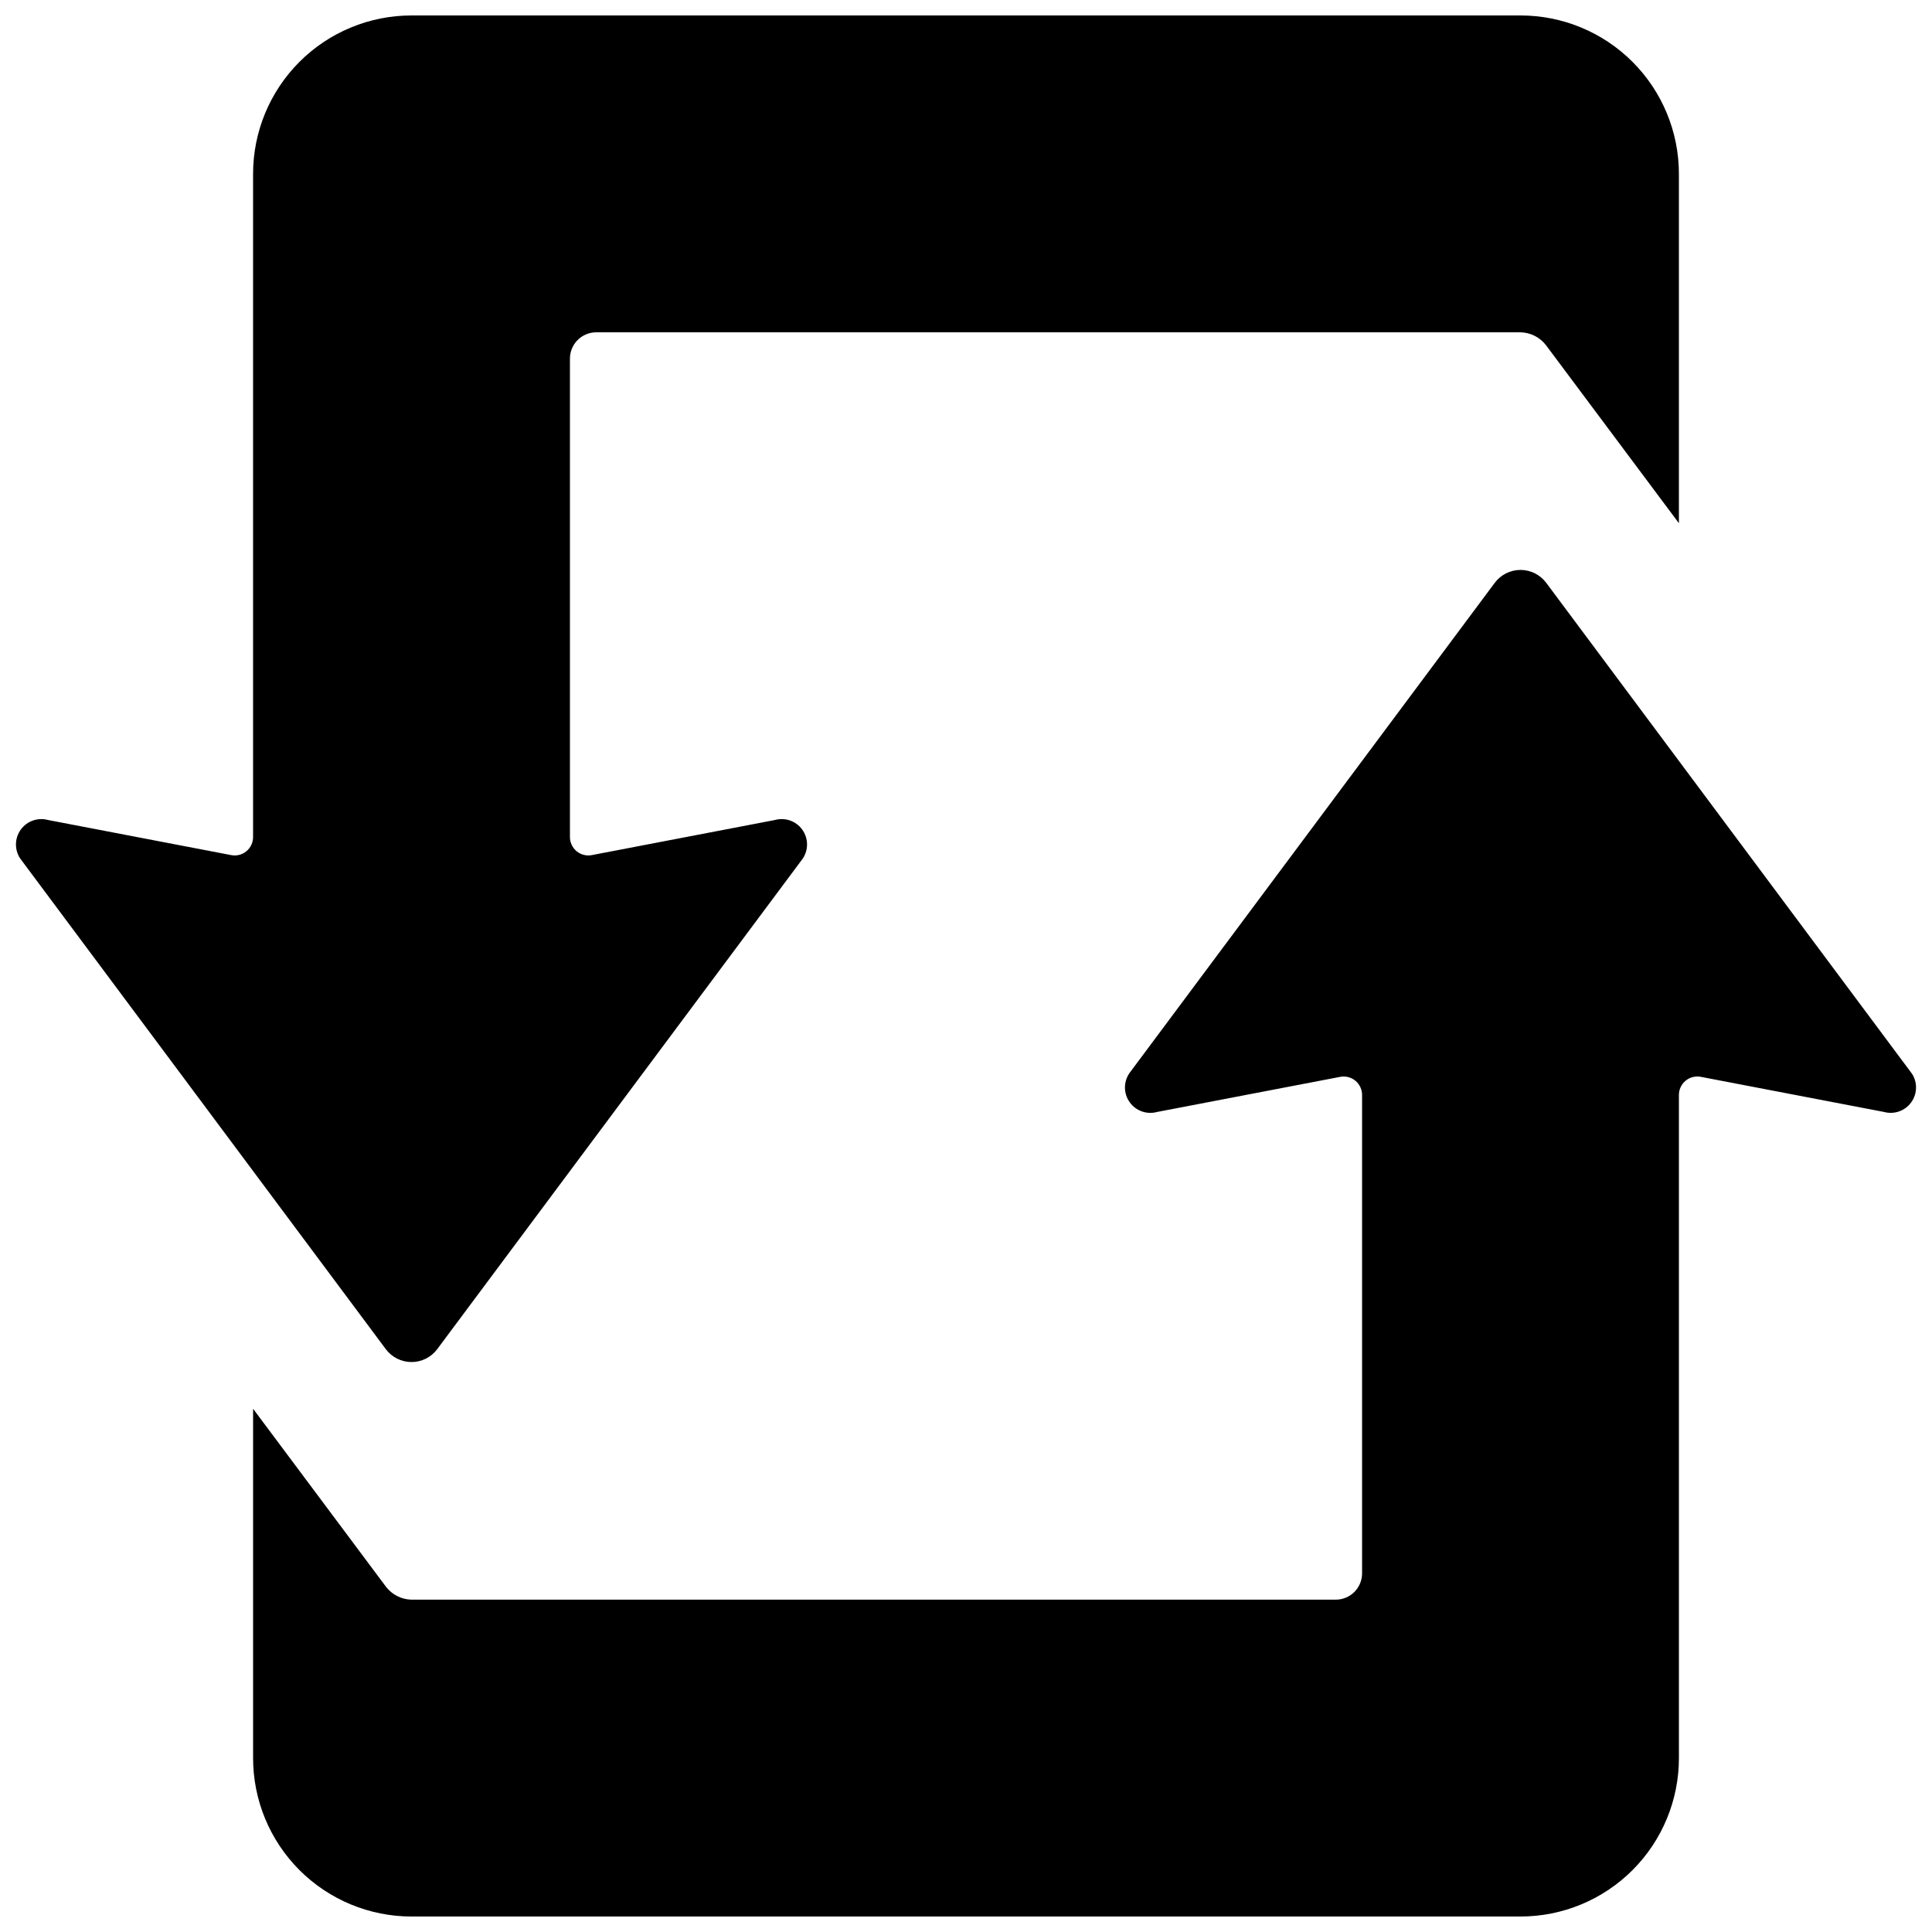
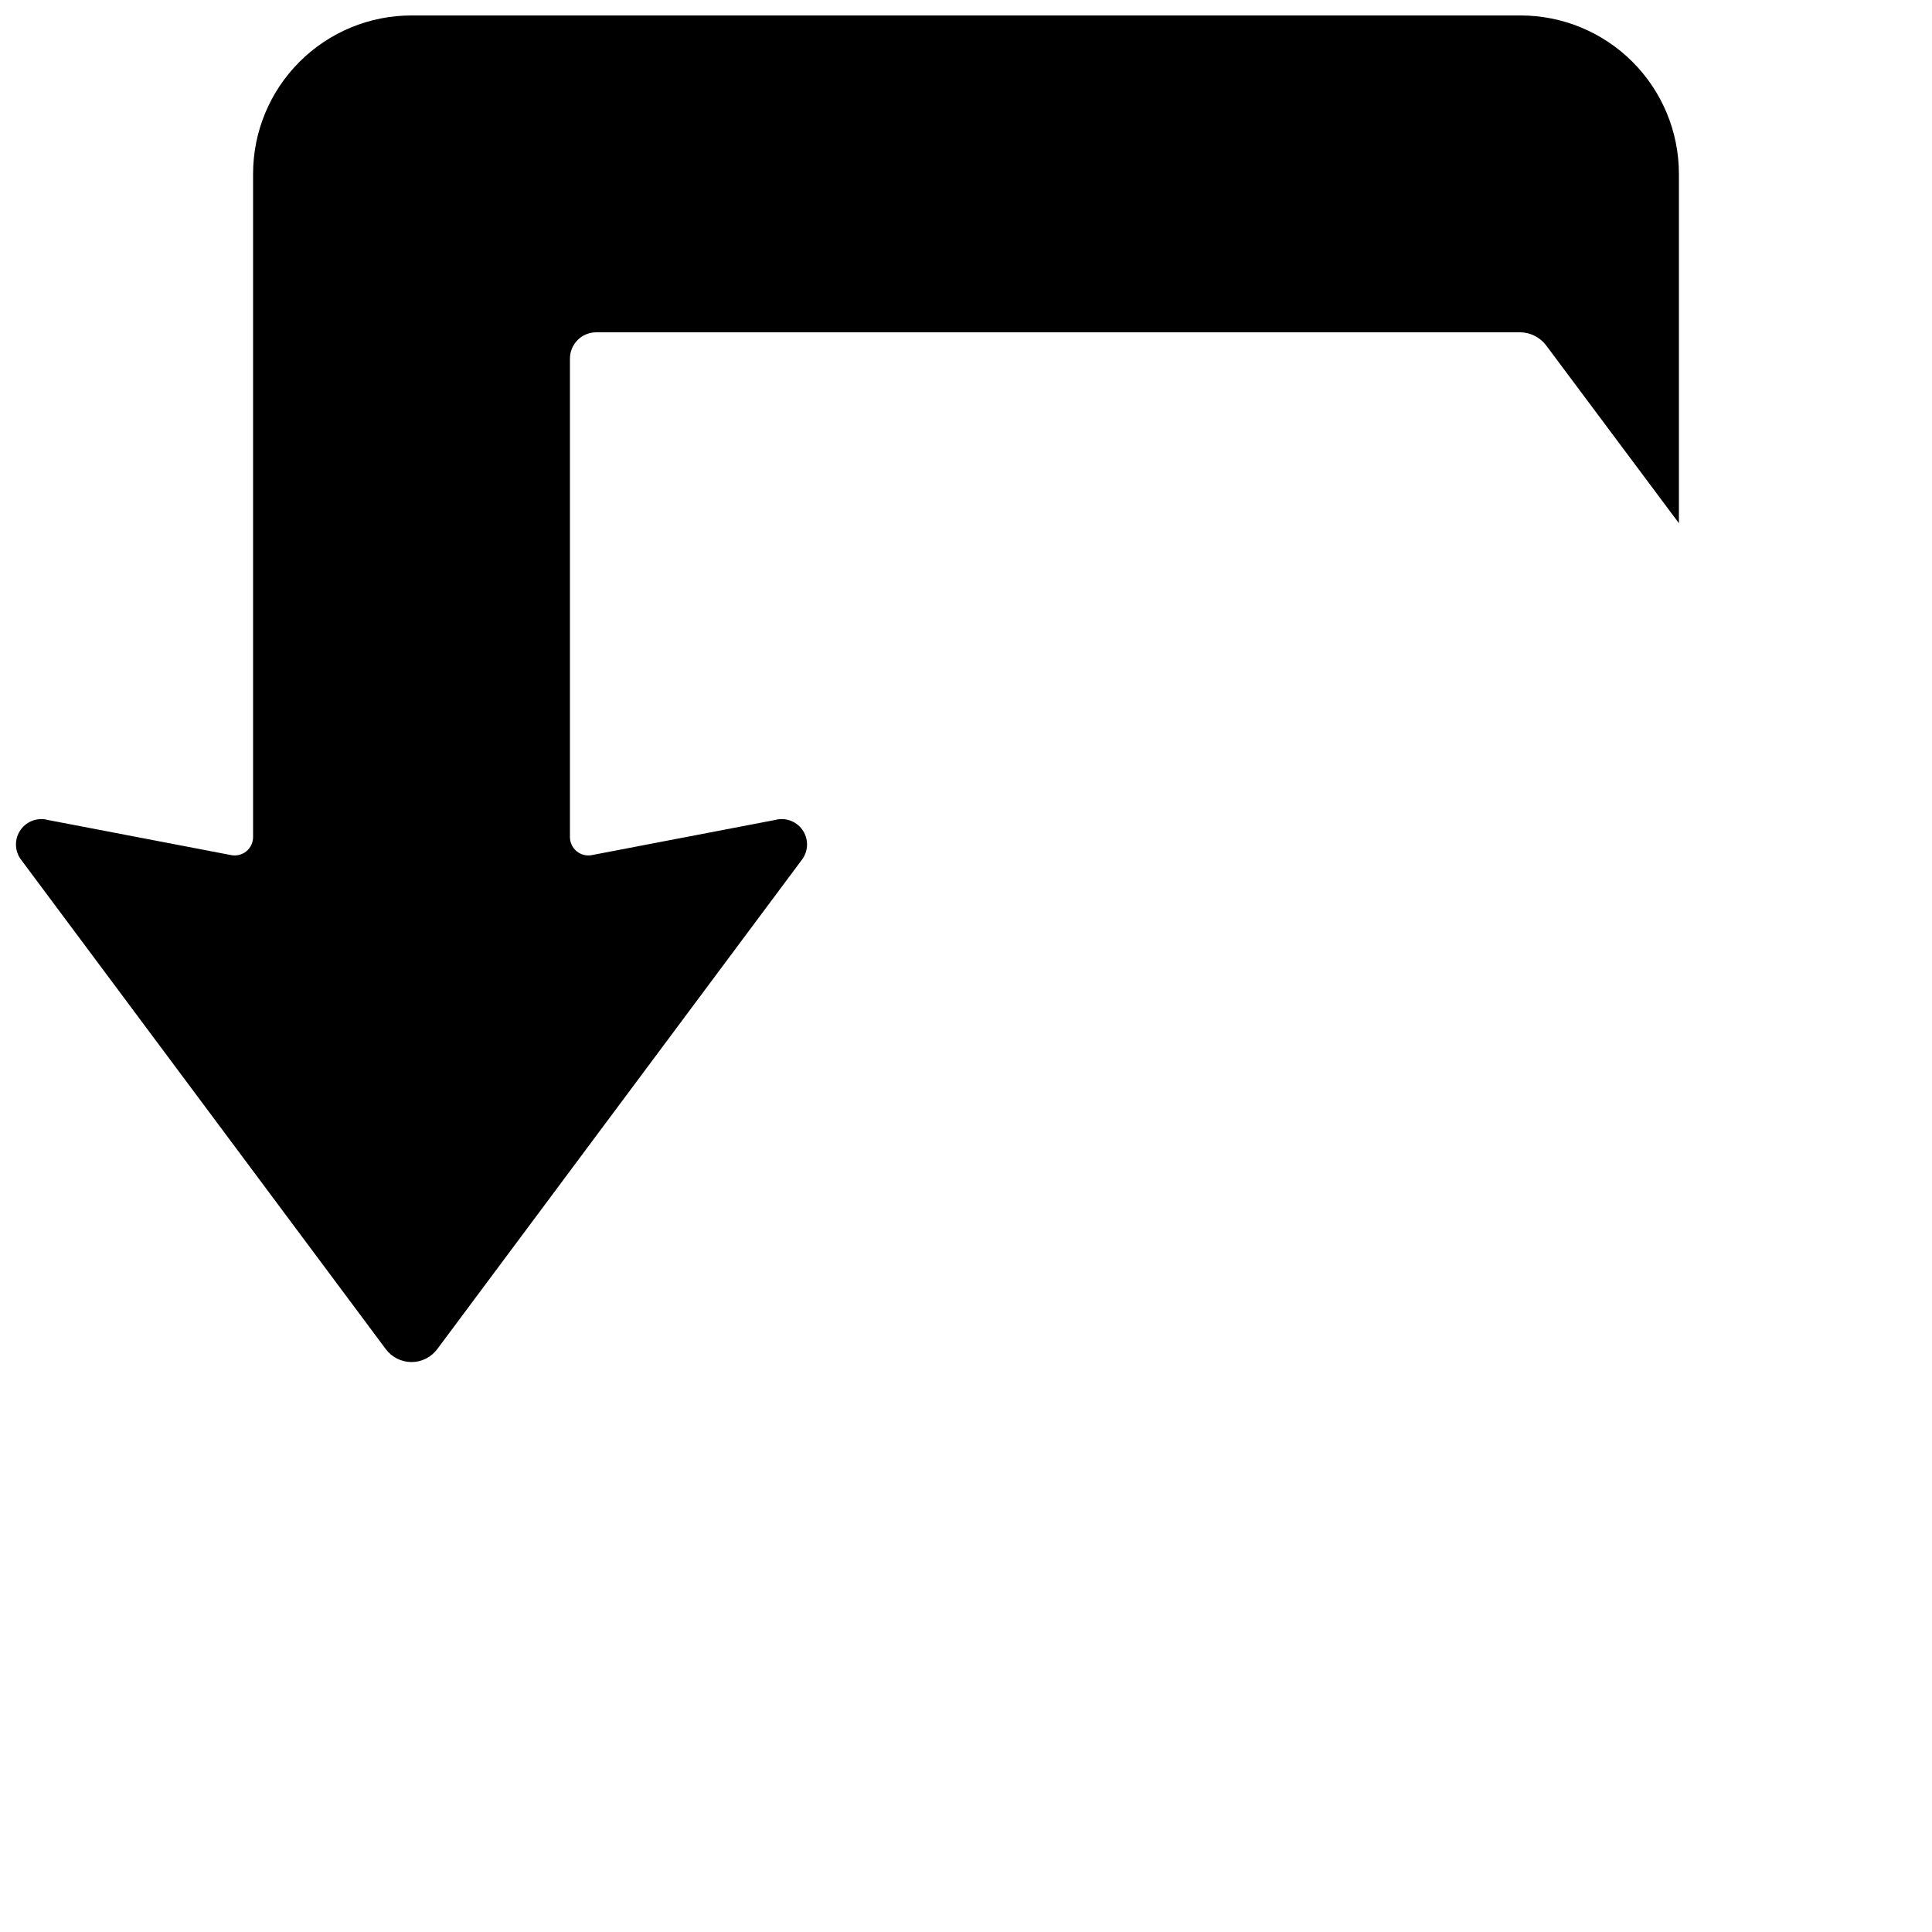
<svg xmlns="http://www.w3.org/2000/svg" width="800px" height="800px" version="1.1" viewBox="144 144 512 512">
  <defs>
    <clipPath id="b">
-       <path d="m211 295h440.9v356.9h-440.9z" />
-     </clipPath>
+       </clipPath>
    <clipPath id="a">
-       <path d="m148.09 148.09h440.91v356.91h-440.91z" />
+       <path d="m148.09 148.09h440.91v356.91h-440.91" />
    </clipPath>
  </defs>
  <g>
    <g clip-path="url(#b)">
-       <path d="m650.62 428.45-96.852-129.99c-1.605-2.152-4.133-3.422-6.82-3.422s-5.219 1.27-6.824 3.422l-96.852 129.98v0.004c-1.574 2.336-1.523 5.402 0.125 7.688 1.648 2.285 4.543 3.301 7.258 2.547l48.516-9.301c1.426-0.273 2.902 0.105 4.023 1.031 1.121 0.926 1.77 2.305 1.77 3.758v126.79c0 1.848-0.734 3.621-2.043 4.93-1.309 1.305-3.082 2.039-4.934 2.039h-244.93c-2.629-0.055-5.098-1.285-6.719-3.356l-35.266-47.234v92.574c0 11.137 4.422 21.816 12.297 29.688 7.875 7.875 18.551 12.297 29.688 12.297h293.89c11.137 0 21.816-4.422 29.688-12.297 7.875-7.871 12.297-18.551 12.297-29.688v-175.75c0-1.453 0.648-2.832 1.77-3.758 1.121-0.926 2.598-1.305 4.023-1.031l48.516 9.301h0.004c2.711 0.754 5.609-0.262 7.254-2.547 1.648-2.285 1.699-5.352 0.125-7.688z" />
-     </g>
+       </g>
    <g clip-path="url(#a)">
      <path d="m149.38 371.55 96.855 129.98c1.605 2.156 4.133 3.426 6.82 3.426s5.215-1.27 6.82-3.426l96.852-129.98c1.574-2.336 1.523-5.406-0.121-7.691-1.648-2.285-4.543-3.301-7.258-2.547l-48.516 9.301c-1.426 0.273-2.902-0.102-4.023-1.027-1.121-0.93-1.77-2.305-1.77-3.762v-126.79 0.004c0-1.852 0.734-3.625 2.043-4.93 1.305-1.309 3.078-2.043 4.93-2.043h244.93c2.633 0.055 5.098 1.289 6.719 3.359l35.266 47.23v-92.574c0-11.137-4.422-21.812-12.297-29.688-7.871-7.875-18.551-12.297-29.688-12.297h-293.89c-11.137 0-21.812 4.422-29.688 12.297s-12.297 18.551-12.297 29.688v175.75-0.004c0 1.457-0.648 2.832-1.77 3.762-1.121 0.926-2.594 1.301-4.023 1.027l-48.516-9.301c-2.715-0.754-5.609 0.262-7.258 2.547-1.648 2.285-1.695 5.356-0.125 7.691z" />
    </g>
  </g>
</svg>